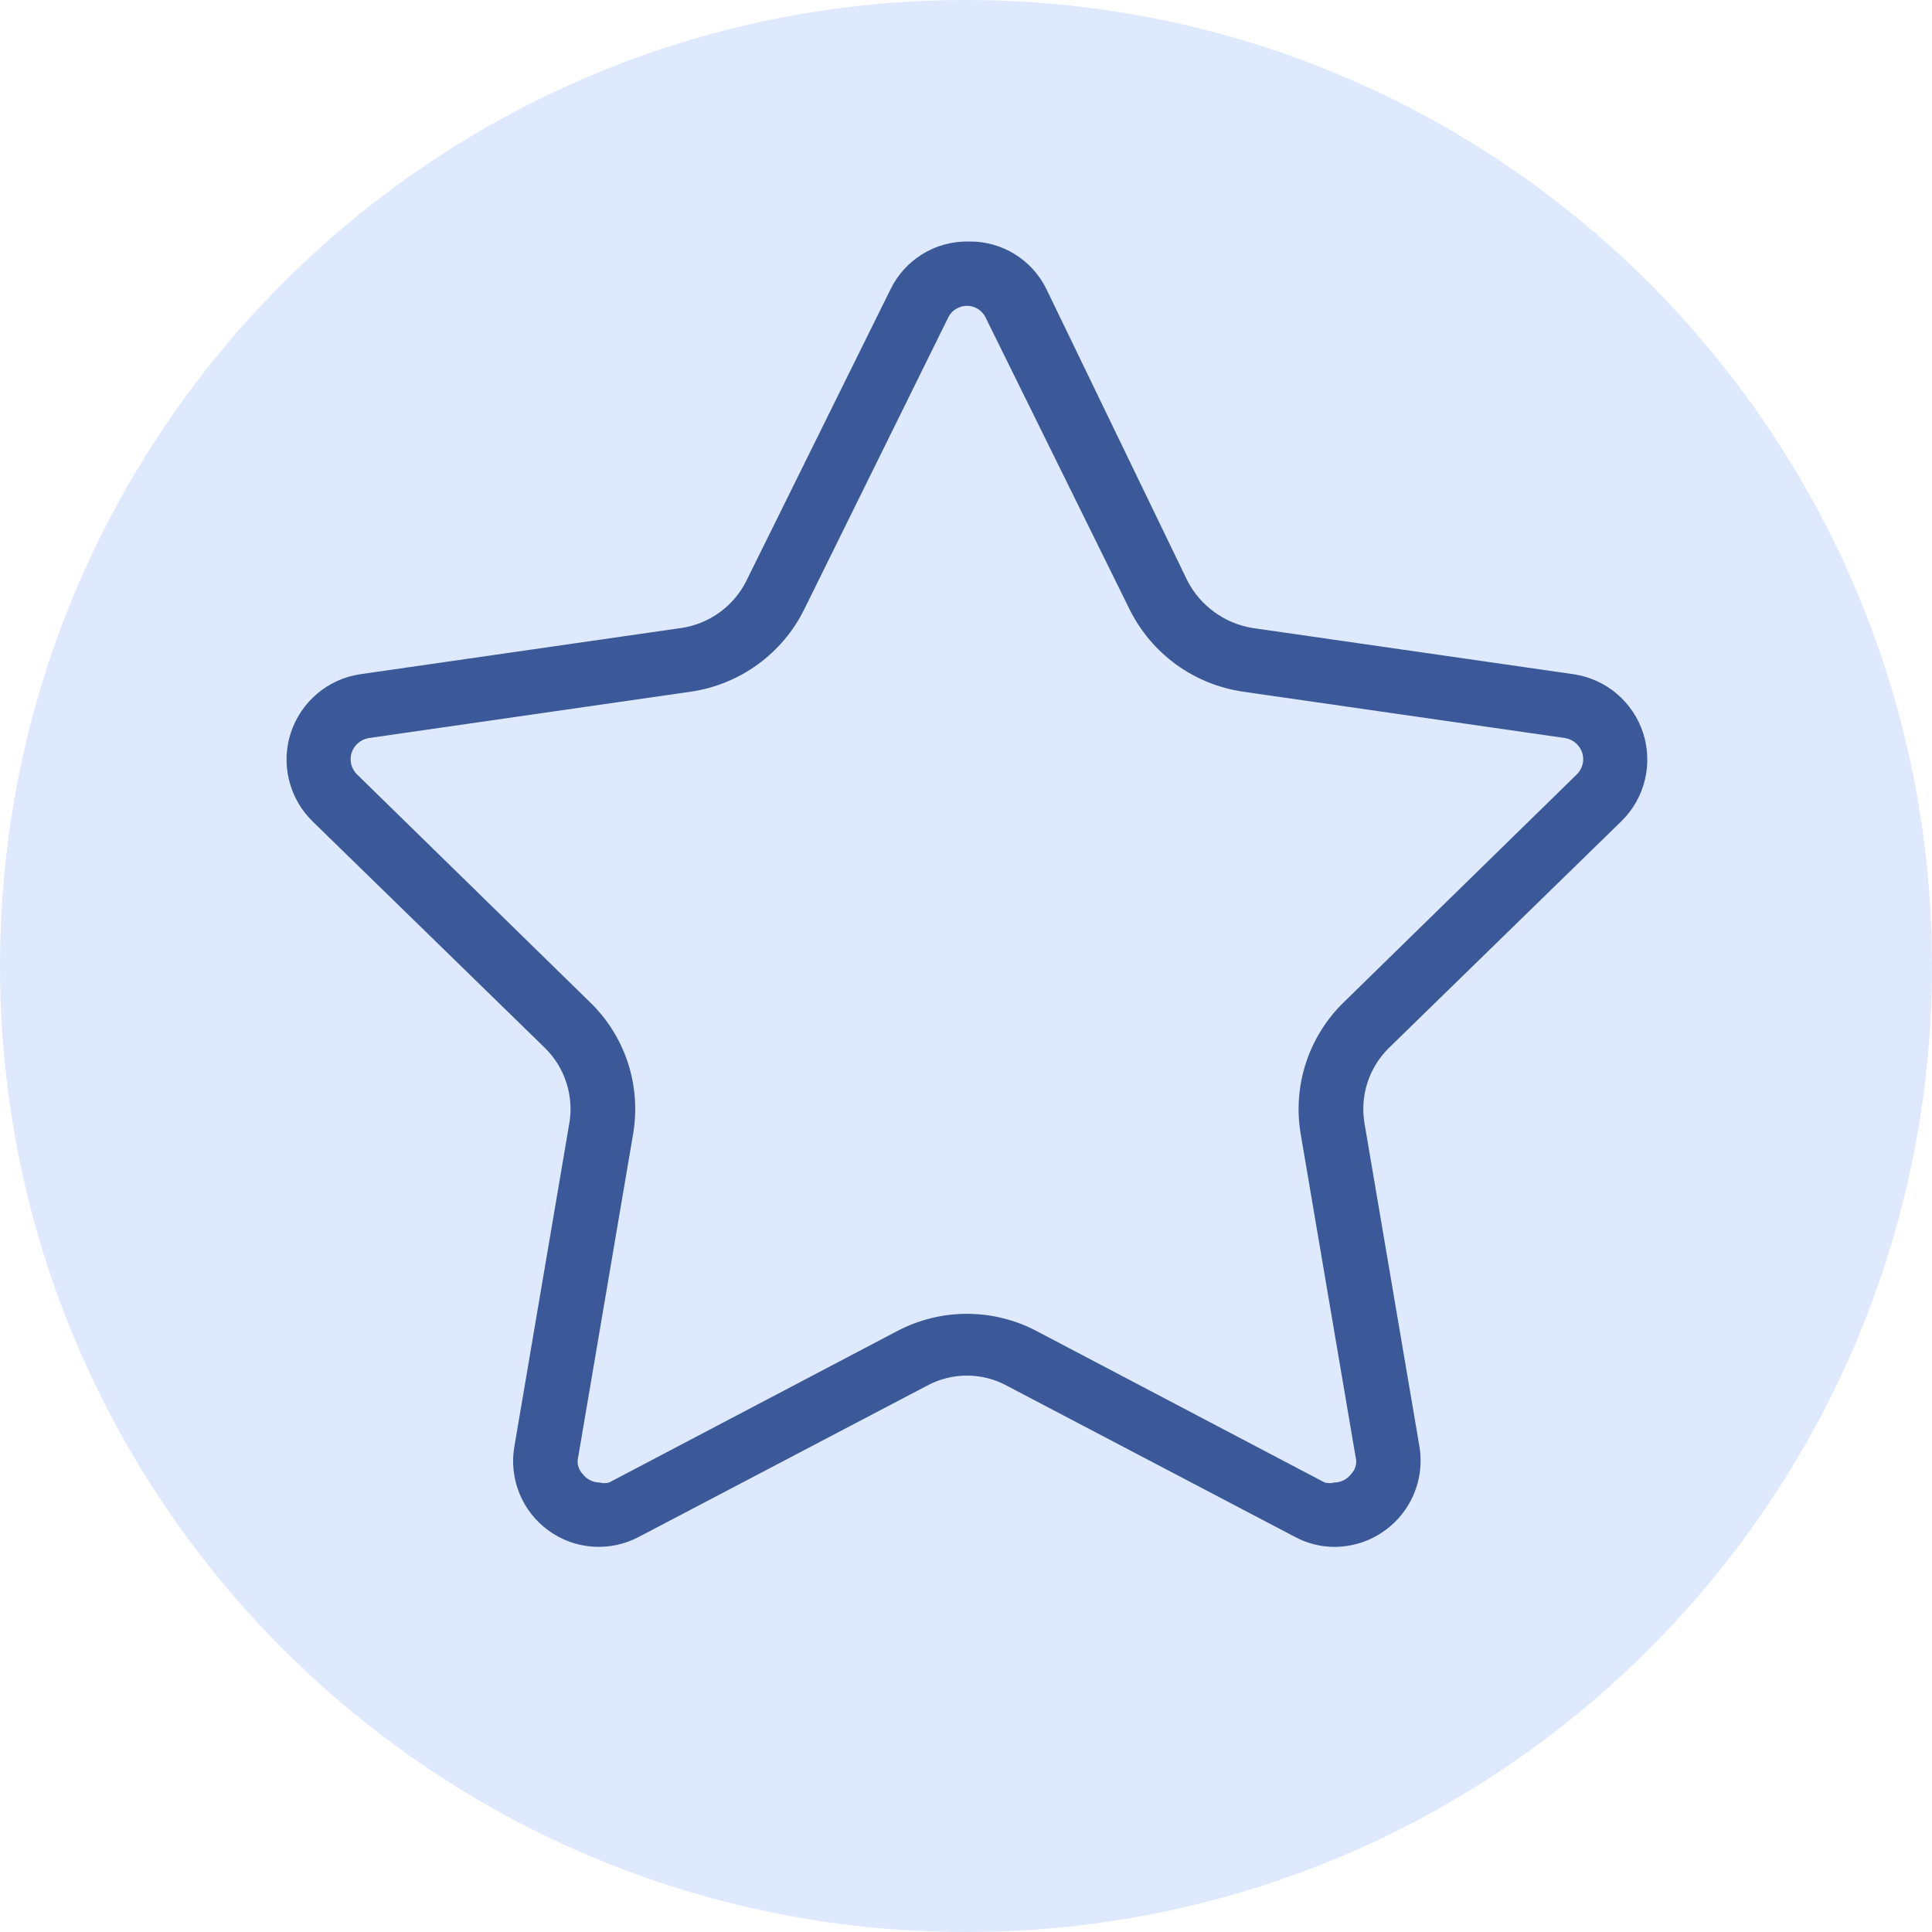
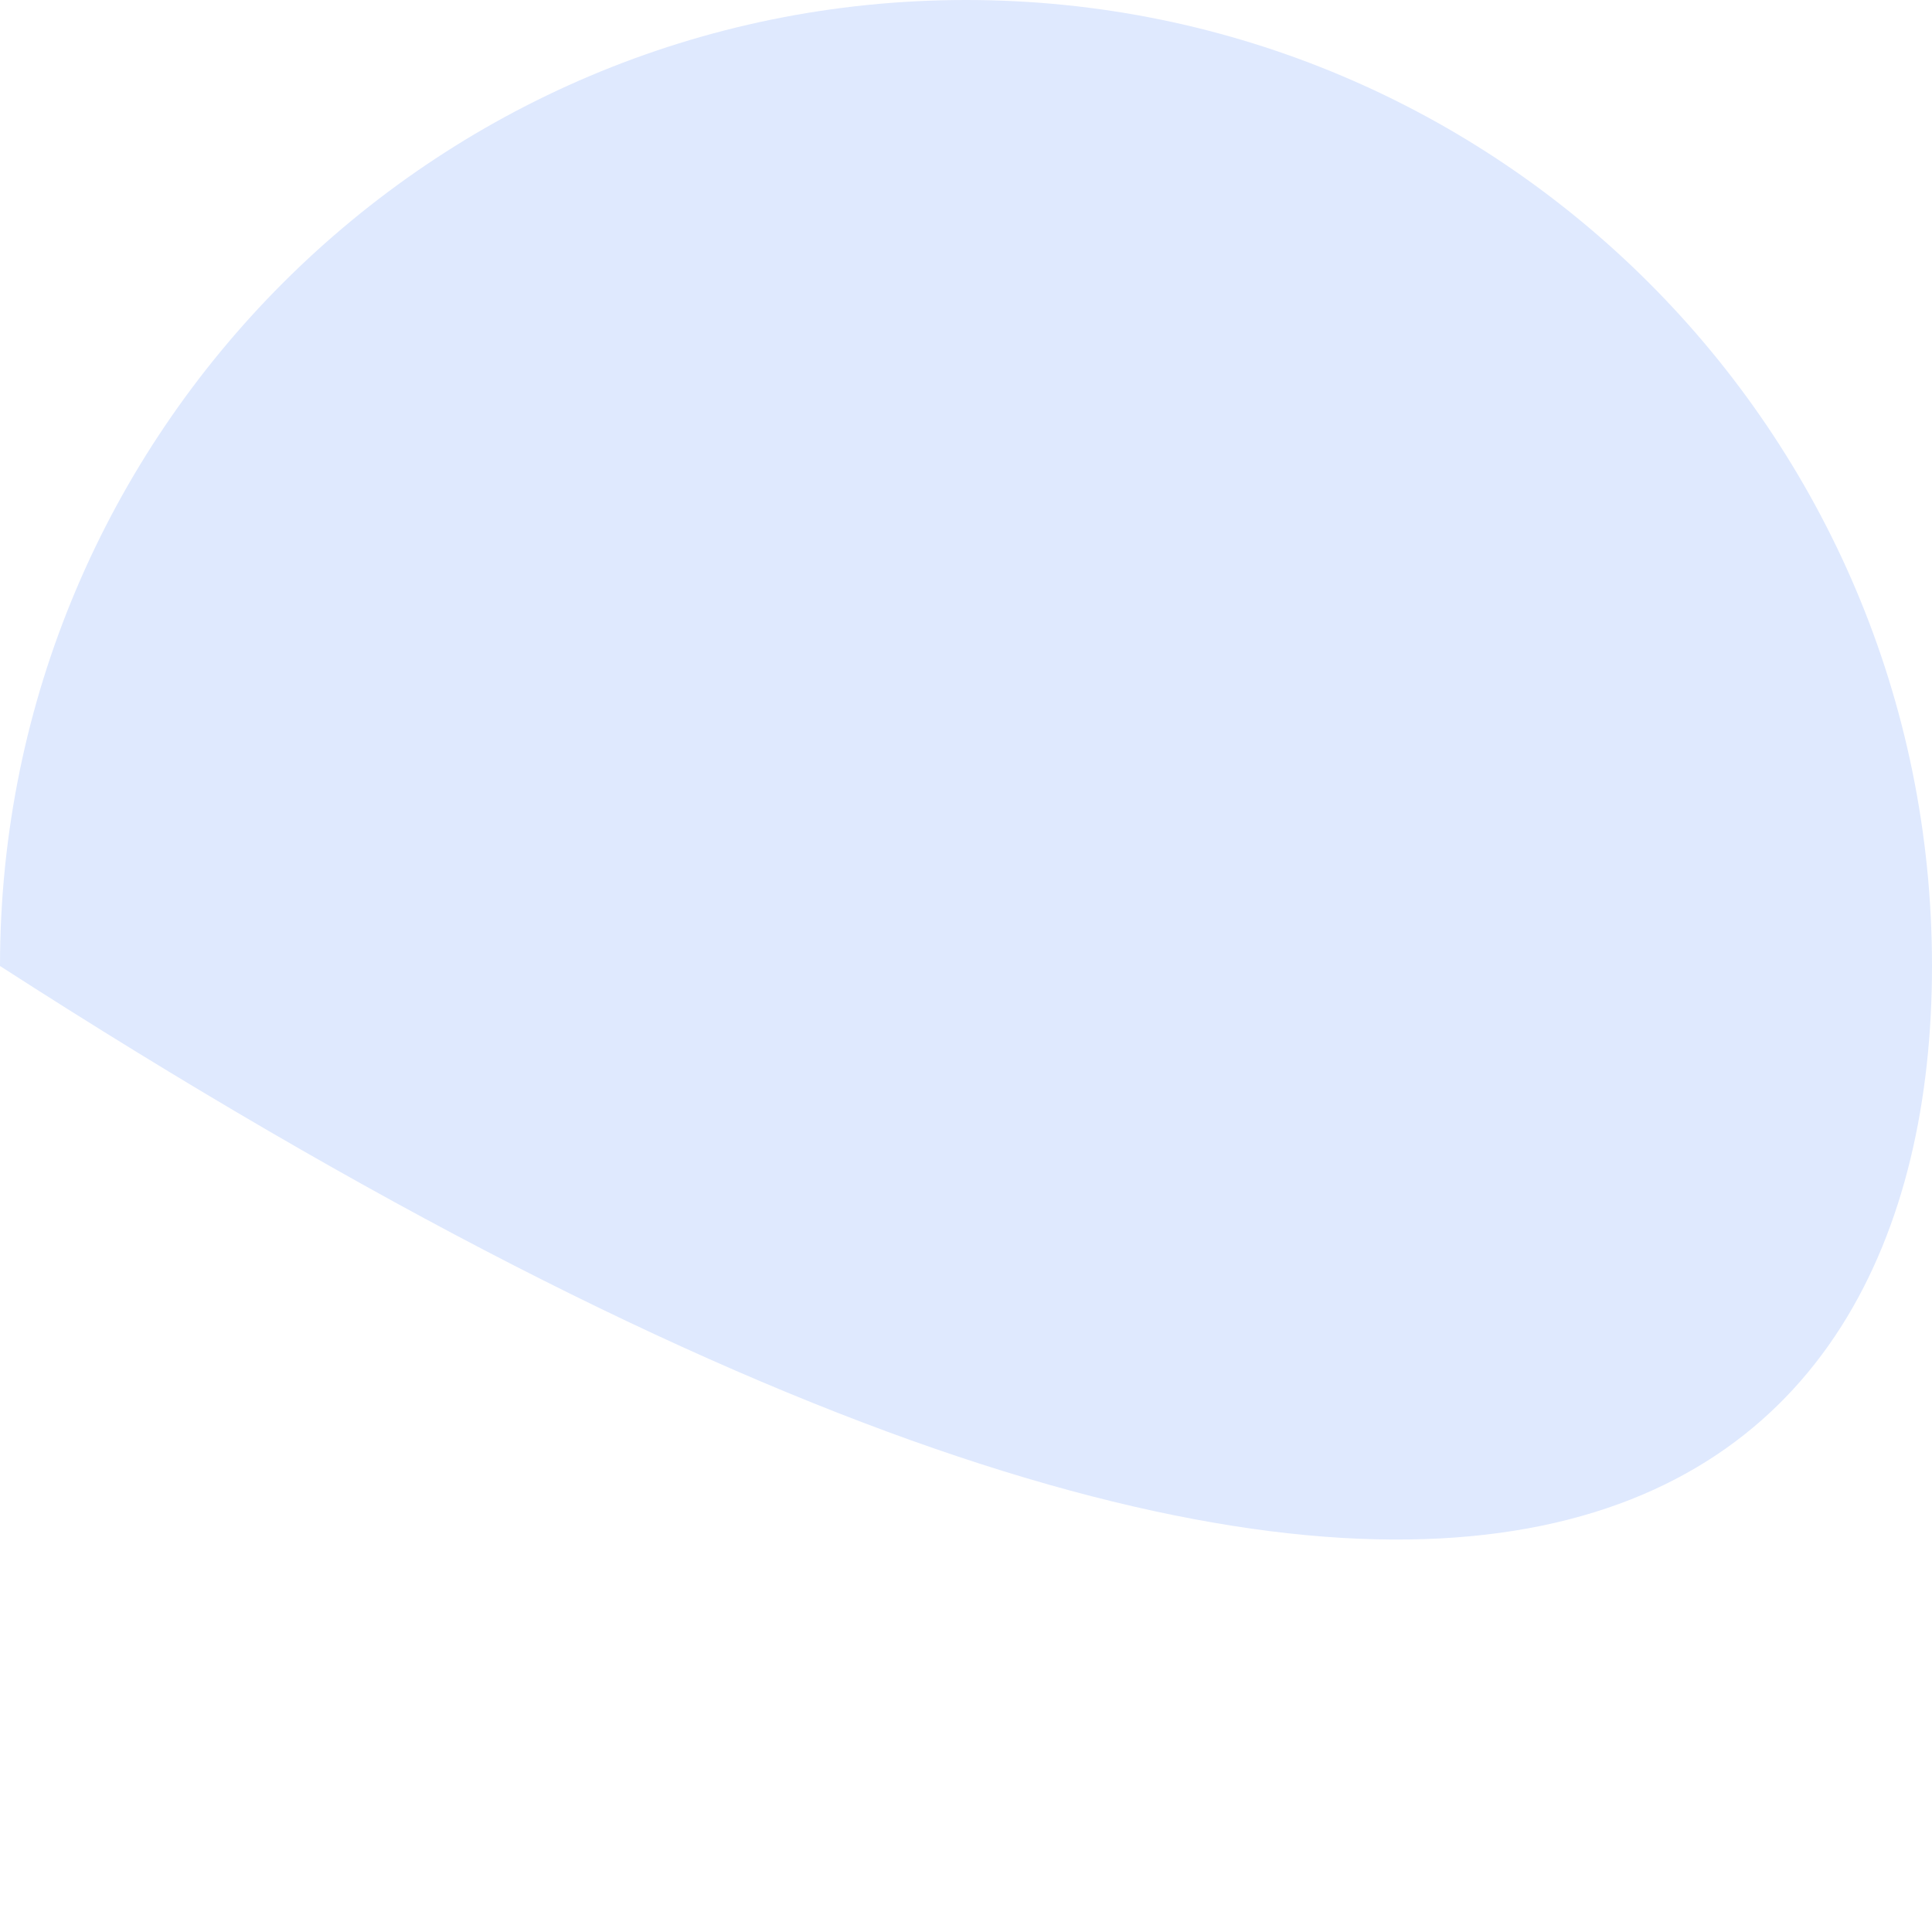
<svg xmlns="http://www.w3.org/2000/svg" width="30" height="30" viewBox="0 0 30 30" fill="none">
-   <path d="M30 15C30 6.716 23.284 0 15 0C6.716 0 0 6.716 0 15C0 23.284 6.716 30 15 30C23.284 30 30 23.284 30 15Z" fill="#DFE9FE" />
-   <path d="M14.999 4.75C15.064 4.746 15.129 4.763 15.184 4.797C15.239 4.831 15.283 4.881 15.309 4.94L17.539 9.46C17.707 9.8 17.955 10.094 18.261 10.317C18.568 10.54 18.924 10.685 19.299 10.74L24.299 11.46C24.361 11.47 24.419 11.496 24.467 11.537C24.514 11.578 24.55 11.63 24.569 11.69C24.588 11.749 24.589 11.813 24.573 11.873C24.557 11.933 24.525 11.988 24.479 12.03L20.869 15.56C20.598 15.822 20.395 16.147 20.278 16.506C20.161 16.866 20.134 17.248 20.199 17.62L21.049 22.62C21.062 22.667 21.063 22.717 21.05 22.764C21.038 22.812 21.014 22.855 20.979 22.89C20.949 22.93 20.909 22.963 20.864 22.985C20.819 23.008 20.77 23.02 20.719 23.02C20.67 23.034 20.618 23.034 20.569 23.02L16.099 20.67C15.765 20.493 15.393 20.401 15.014 20.401C14.636 20.401 14.264 20.493 13.929 20.67L9.459 23.02C9.41 23.034 9.358 23.034 9.309 23.02C9.259 23.02 9.209 23.008 9.164 22.985C9.119 22.963 9.08 22.93 9.049 22.89C9.015 22.855 8.991 22.812 8.978 22.764C8.966 22.717 8.966 22.667 8.979 22.62L9.829 17.62C9.894 17.248 9.868 16.866 9.751 16.506C9.634 16.147 9.431 15.822 9.159 15.56L5.549 12.03C5.504 11.988 5.471 11.933 5.455 11.873C5.439 11.813 5.441 11.749 5.459 11.69C5.479 11.63 5.514 11.578 5.562 11.537C5.61 11.496 5.667 11.47 5.729 11.46L10.729 10.74C11.104 10.685 11.46 10.54 11.767 10.317C12.074 10.094 12.322 9.8 12.489 9.46L14.719 4.94C14.745 4.882 14.787 4.833 14.841 4.8C14.894 4.766 14.956 4.748 15.019 4.75H14.999ZM15.019 3.75C14.771 3.749 14.528 3.818 14.318 3.949C14.107 4.08 13.938 4.267 13.829 4.49L11.589 9.02C11.493 9.213 11.352 9.379 11.178 9.506C11.004 9.633 10.802 9.717 10.589 9.75L5.589 10.47C5.343 10.507 5.112 10.612 4.923 10.773C4.733 10.934 4.592 11.145 4.515 11.381C4.438 11.618 4.428 11.871 4.488 12.113C4.547 12.355 4.672 12.575 4.849 12.75L8.459 16.27C8.614 16.421 8.729 16.607 8.795 16.813C8.861 17.019 8.877 17.237 8.839 17.45L7.989 22.45C7.944 22.697 7.97 22.951 8.063 23.184C8.156 23.416 8.313 23.618 8.516 23.765C8.718 23.913 8.959 24 9.209 24.017C9.459 24.033 9.709 23.979 9.929 23.86L14.389 21.52C14.581 21.415 14.796 21.36 15.014 21.36C15.233 21.36 15.448 21.415 15.639 21.52L20.099 23.86C20.289 23.964 20.502 24.019 20.719 24.02C20.915 24.02 21.108 23.977 21.285 23.895C21.462 23.812 21.619 23.692 21.745 23.542C21.871 23.393 21.962 23.217 22.013 23.029C22.064 22.84 22.073 22.642 22.039 22.45L21.189 17.45C21.152 17.237 21.167 17.019 21.233 16.813C21.3 16.607 21.415 16.421 21.569 16.27L25.179 12.75C25.357 12.575 25.482 12.355 25.541 12.113C25.6 11.871 25.591 11.618 25.514 11.381C25.437 11.145 25.296 10.934 25.106 10.773C24.916 10.612 24.685 10.507 24.439 10.47L19.439 9.75C19.227 9.714 19.027 9.629 18.854 9.502C18.68 9.376 18.538 9.211 18.439 9.02L16.249 4.49C16.14 4.266 15.969 4.077 15.756 3.946C15.544 3.815 15.299 3.747 15.049 3.75H15.019Z" fill="#3B5998" />
+   <path d="M30 15C30 6.716 23.284 0 15 0C6.716 0 0 6.716 0 15C23.284 30 30 23.284 30 15Z" fill="#DFE9FE" />
</svg>